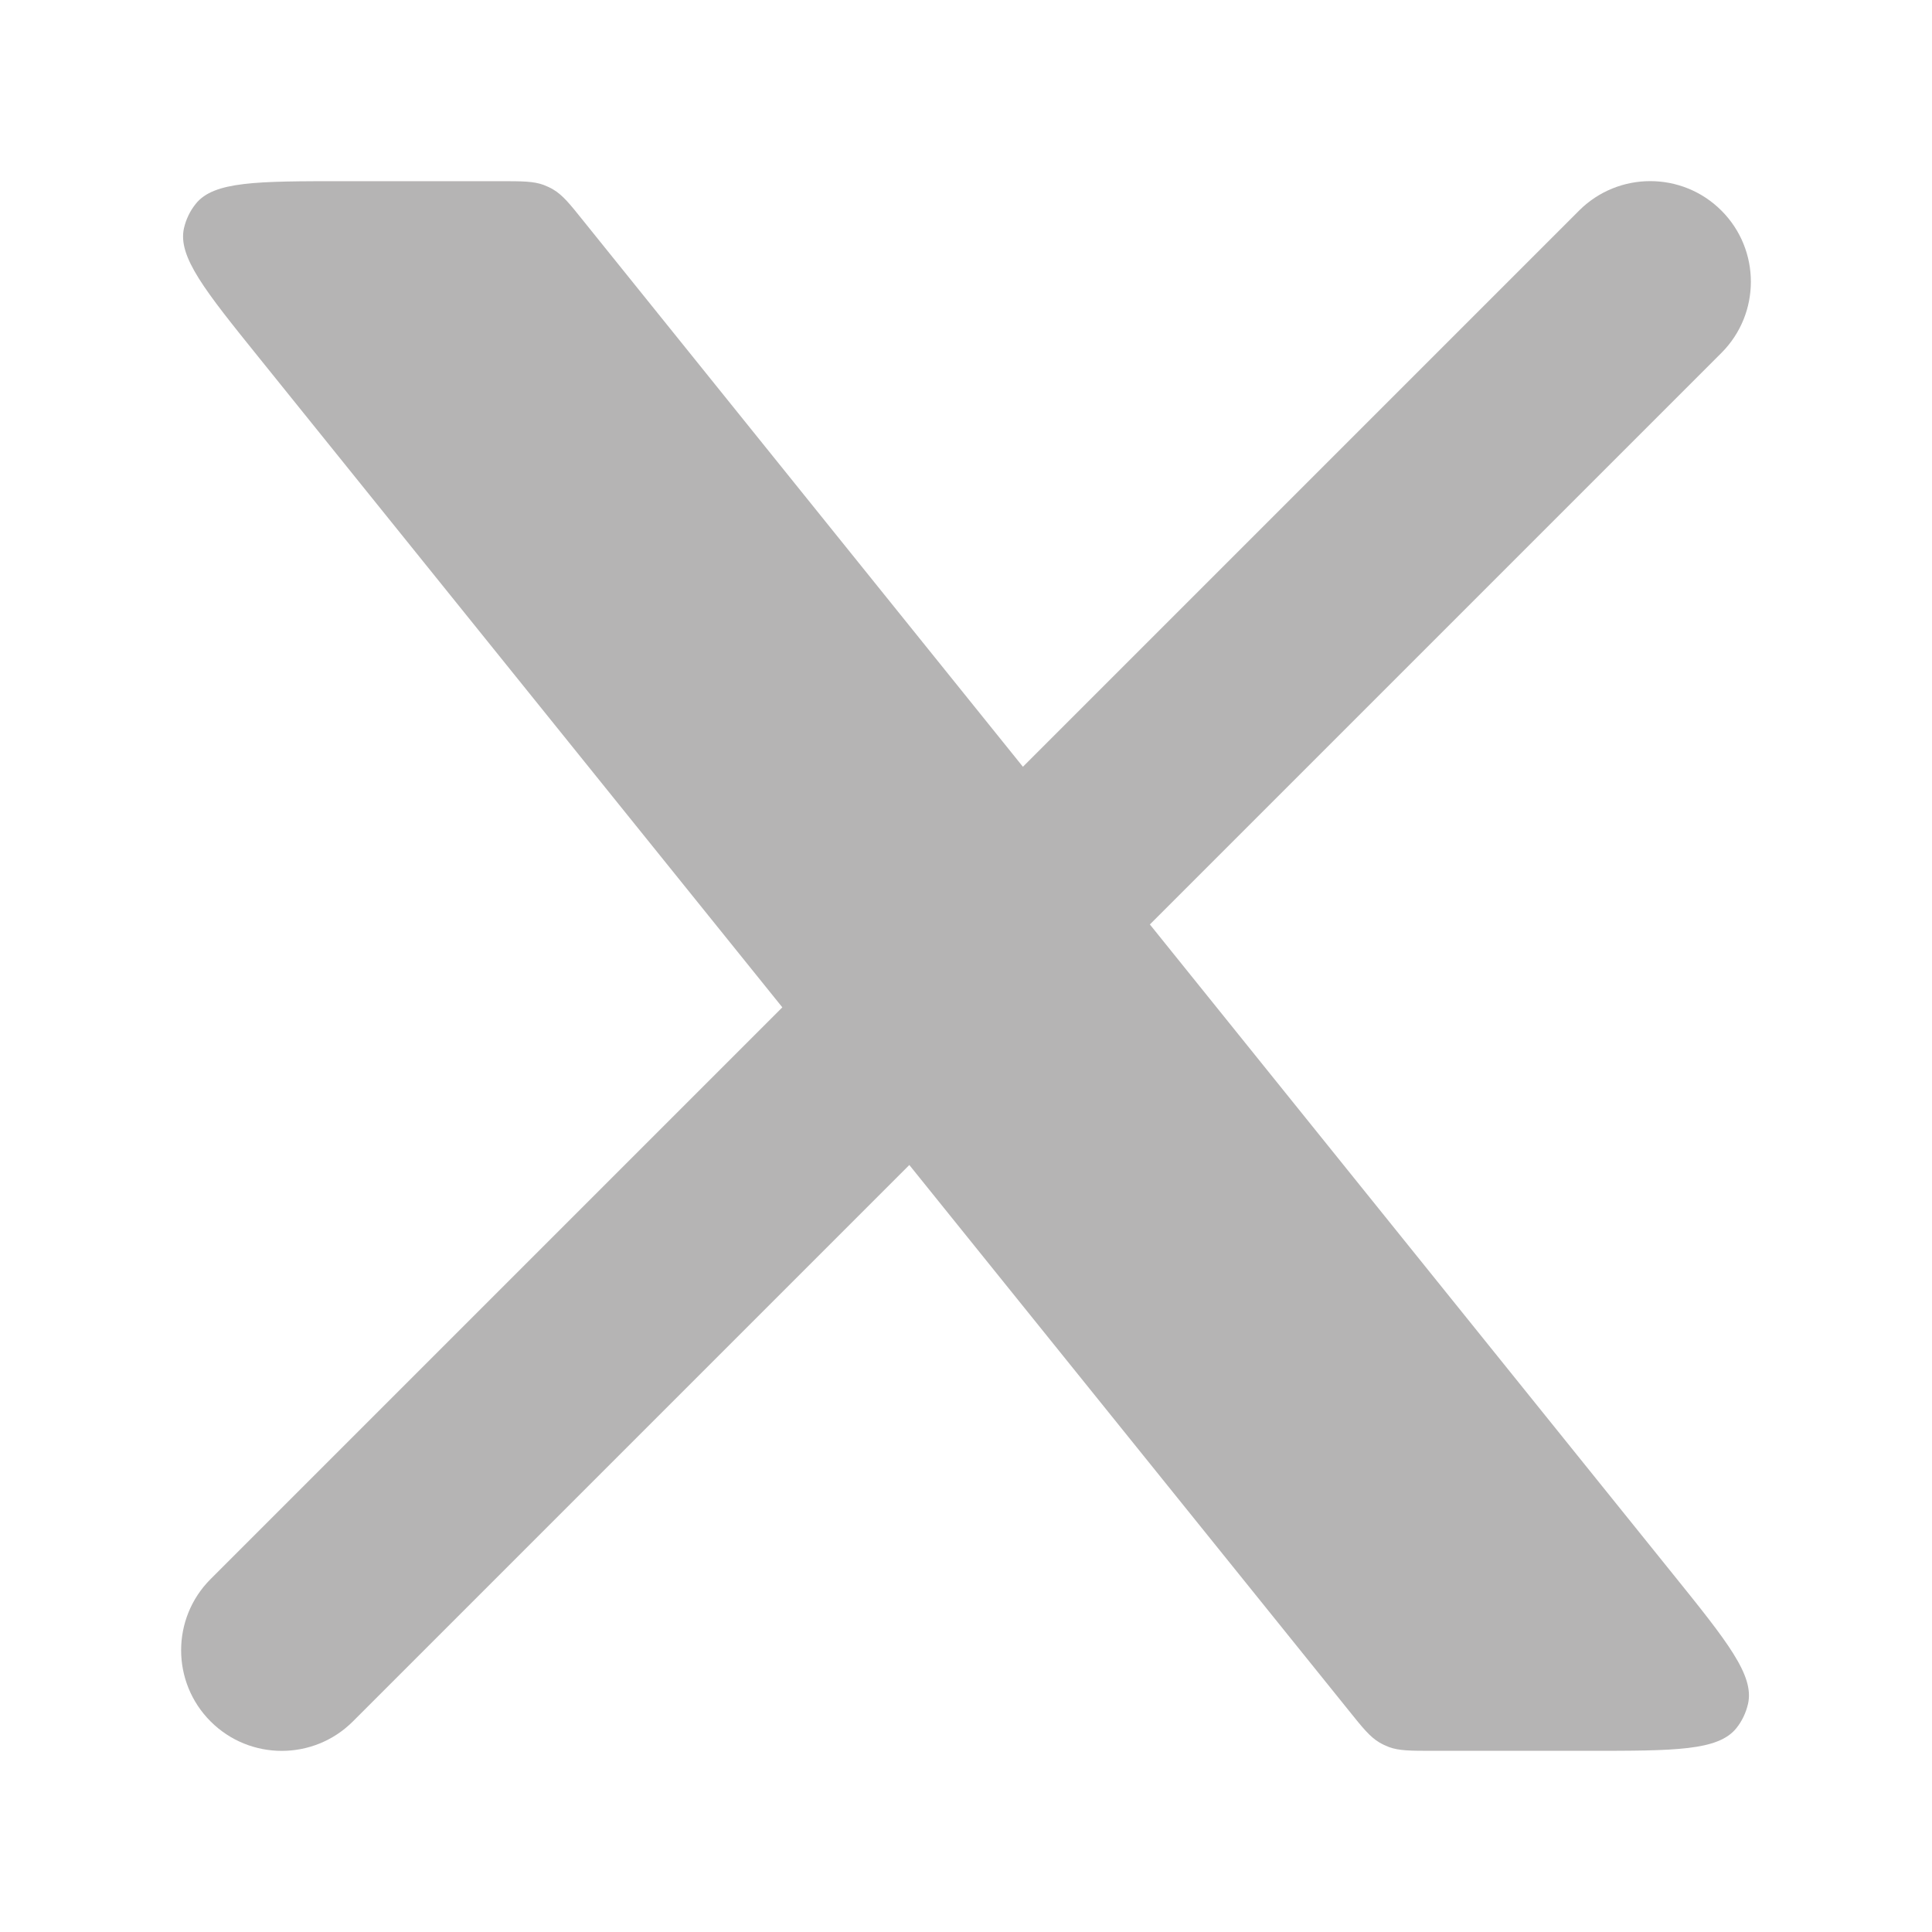
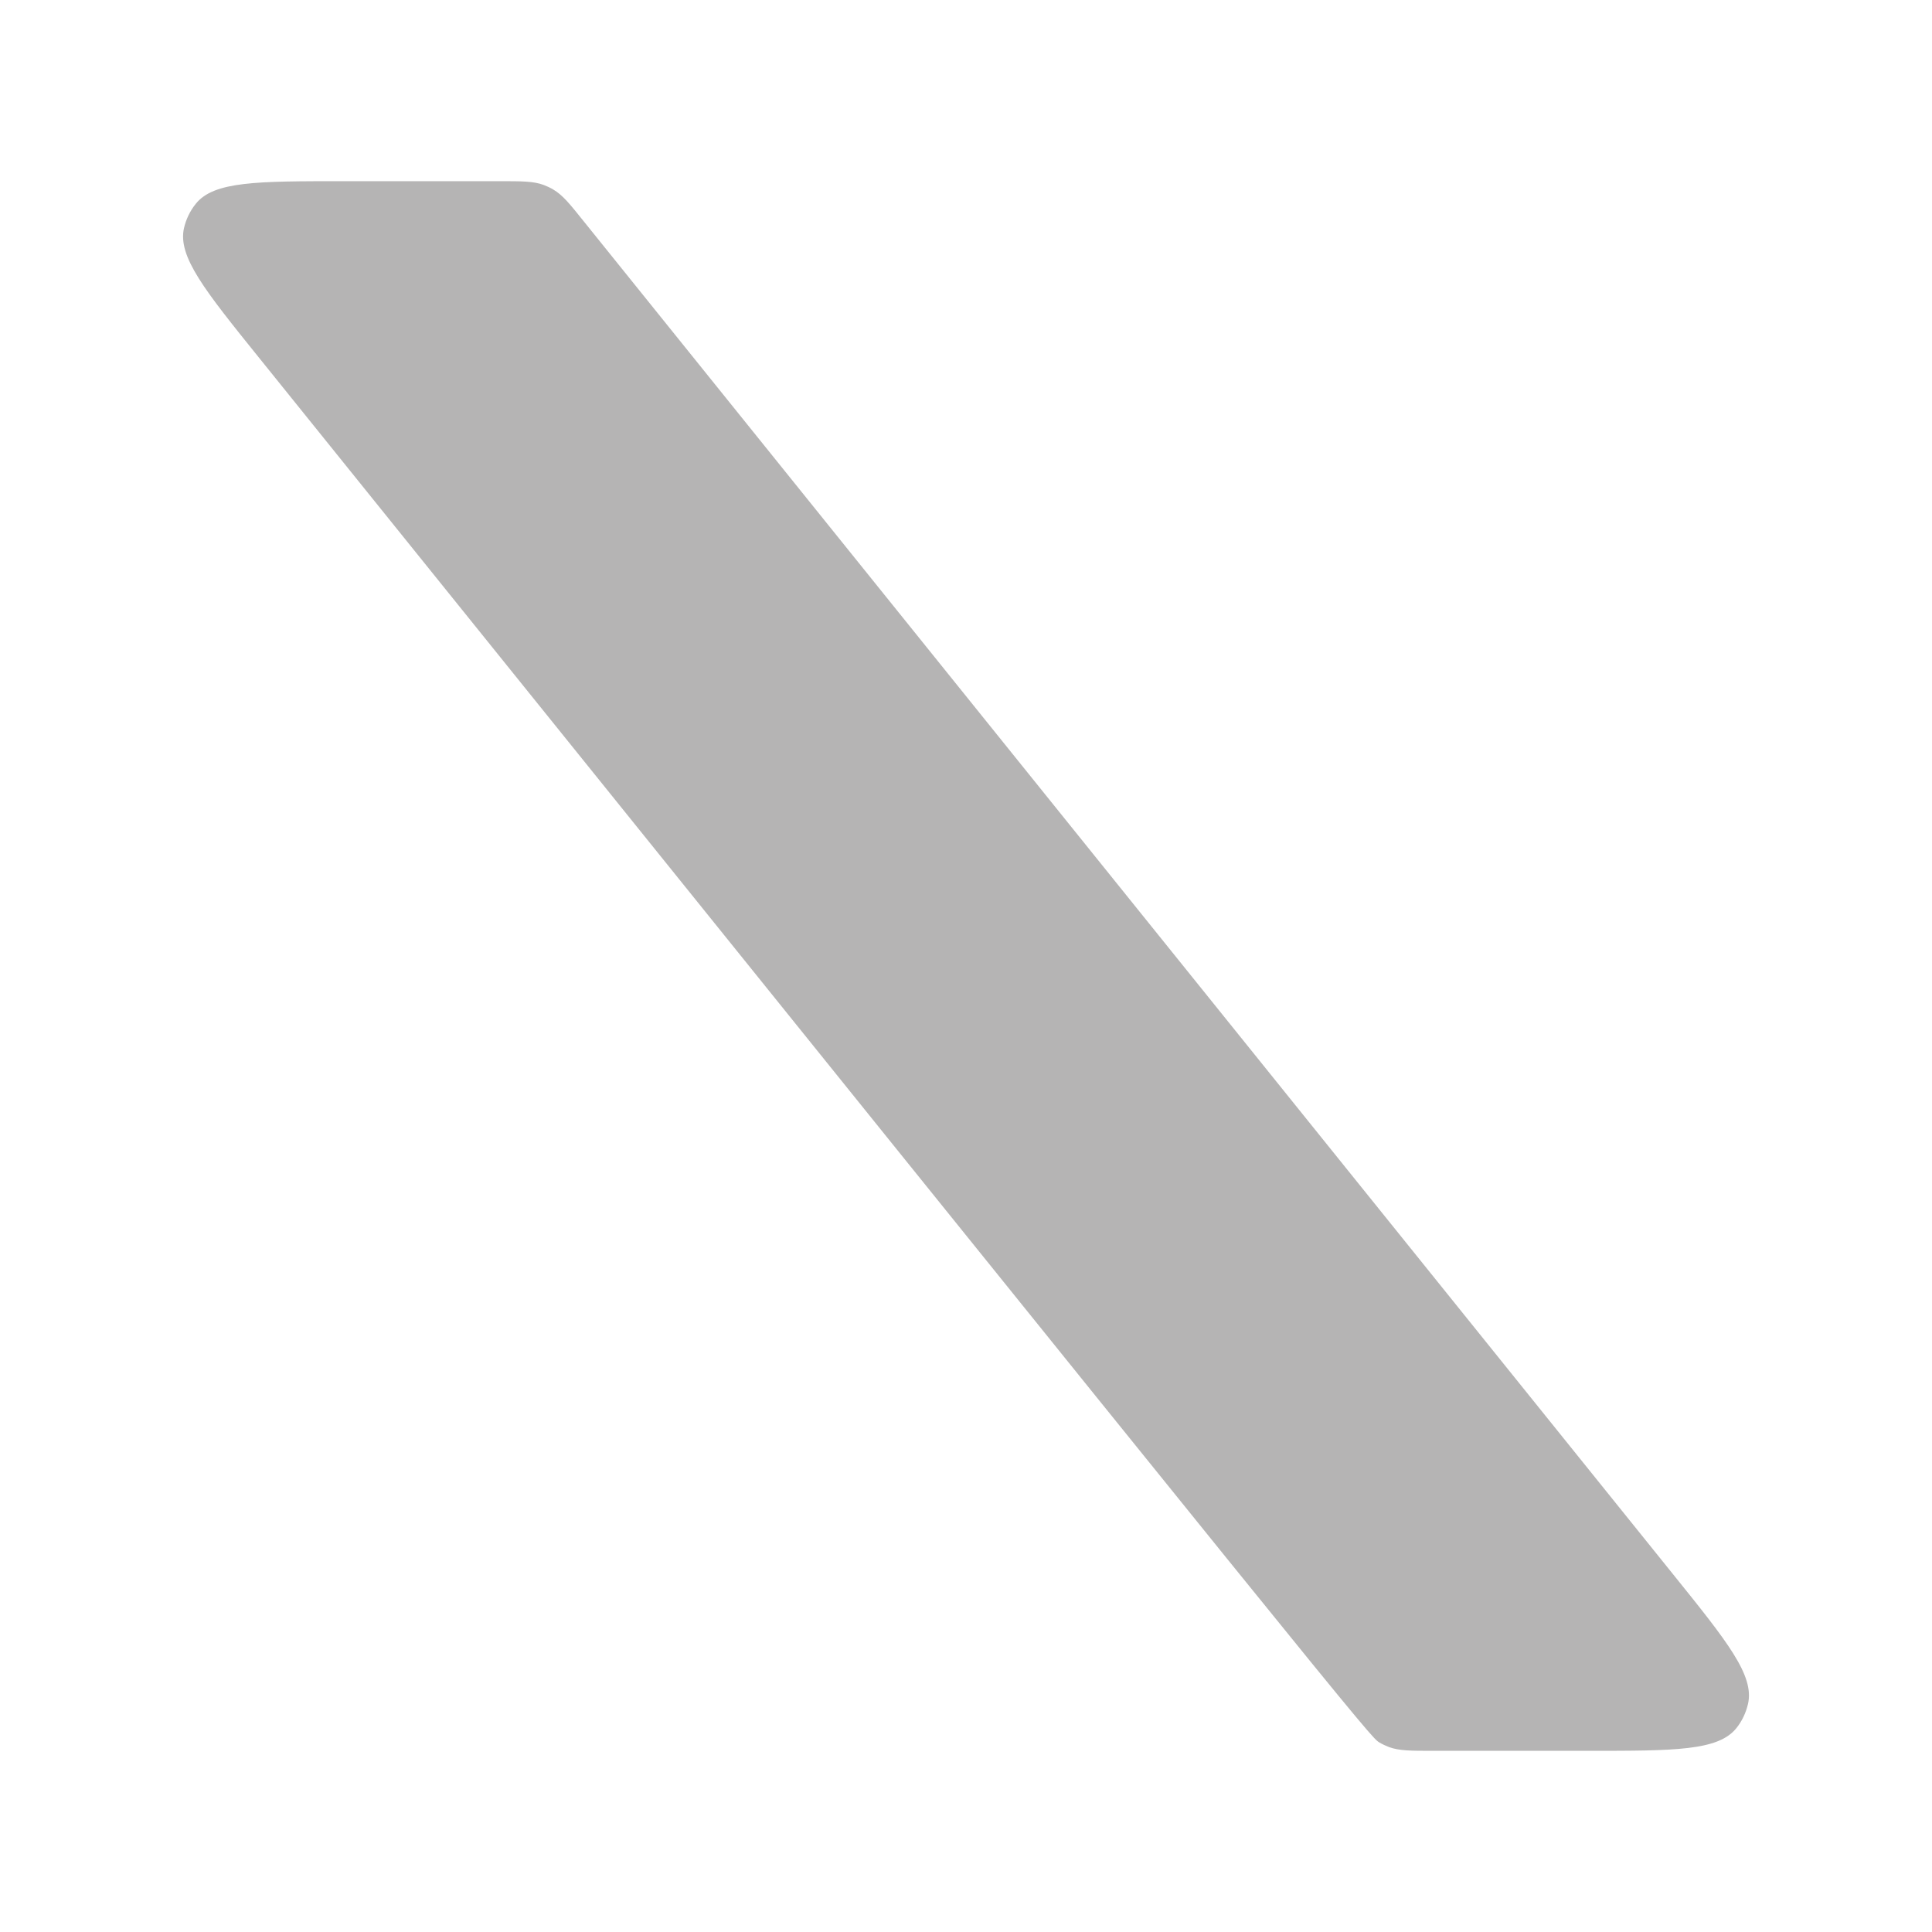
<svg xmlns="http://www.w3.org/2000/svg" width="18" height="18" viewBox="0 0 18 18" fill="none">
-   <path d="M1.962 14.712C1.596 15.078 1.596 15.672 1.962 16.038C2.328 16.404 2.922 16.404 3.288 16.038L1.962 14.712ZM16.038 3.288C16.404 2.922 16.404 2.328 16.038 1.962C15.672 1.596 15.078 1.596 14.712 1.962L16.038 3.288ZM3.288 16.038L8.913 10.413L7.587 9.087L1.962 14.712L3.288 16.038ZM10.413 8.913L16.038 3.288L14.712 1.962L9.087 7.587L10.413 8.913Z" fill="#B5B4B4" />
-   <path d="M4.653 1.688H3.203C2.395 1.688 1.991 1.688 1.823 1.9C1.77 1.966 1.733 2.044 1.714 2.126C1.655 2.391 1.908 2.706 2.415 3.335L12.565 15.935C12.697 16.1 12.764 16.182 12.851 16.234C12.88 16.251 12.91 16.265 12.941 16.277C13.037 16.312 13.142 16.312 13.353 16.312H14.797C15.605 16.312 16.009 16.312 16.178 16.1C16.231 16.034 16.267 15.956 16.286 15.874C16.346 15.609 16.093 15.294 15.586 14.665L5.441 2.065C5.309 1.9 5.243 1.818 5.155 1.766C5.127 1.749 5.096 1.735 5.065 1.723C4.97 1.688 4.864 1.688 4.653 1.688Z" fill="#B5B4B4" />
+   <path d="M4.653 1.688H3.203C2.395 1.688 1.991 1.688 1.823 1.9C1.77 1.966 1.733 2.044 1.714 2.126C1.655 2.391 1.908 2.706 2.415 3.335C12.697 16.1 12.764 16.182 12.851 16.234C12.88 16.251 12.91 16.265 12.941 16.277C13.037 16.312 13.142 16.312 13.353 16.312H14.797C15.605 16.312 16.009 16.312 16.178 16.1C16.231 16.034 16.267 15.956 16.286 15.874C16.346 15.609 16.093 15.294 15.586 14.665L5.441 2.065C5.309 1.9 5.243 1.818 5.155 1.766C5.127 1.749 5.096 1.735 5.065 1.723C4.97 1.688 4.864 1.688 4.653 1.688Z" fill="#B5B4B4" />
</svg>